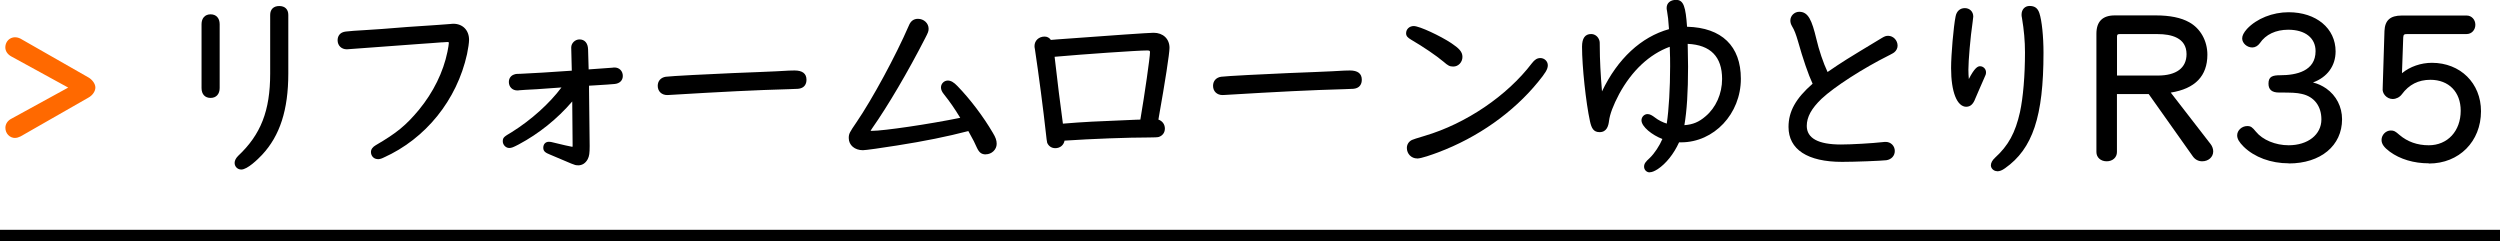
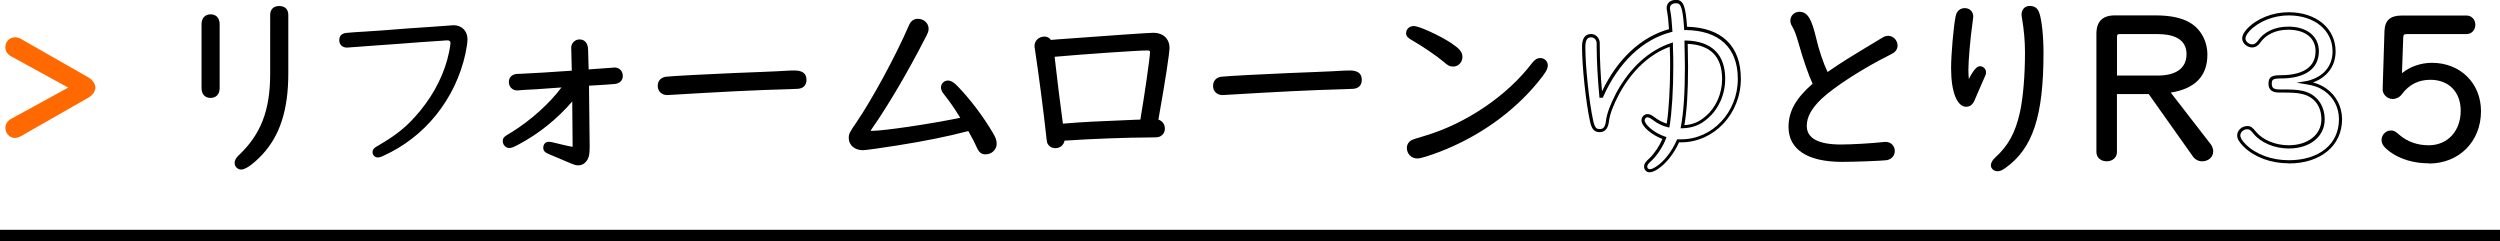
<svg xmlns="http://www.w3.org/2000/svg" id="_レイヤー_2" viewBox="0 0 394.46 38.09">
  <defs>
    <style>.cls-1{fill:#ff6900;}.cls-2{isolation:isolate;}</style>
  </defs>
  <g id="_ハンバーガー">
    <g class="cls-2">
      <path class="cls-1" d="m2.04,8.37c-.38-.22-.61-.54-.61-.89,0-.57.45-1.02.96-1.02.19,0,.38.06.57.16l10.71,6.12c.45.25.8.73.8,1.08s-.32.83-.8,1.08l-10.71,6.12c-.19.1-.38.16-.57.16-.54,0-.96-.45-.96-1.02,0-.35.22-.7.61-.89l9.94-5.45L2.04,8.37Z" />
      <path class="cls-1" d="m2.39,21.77c-.87,0-1.54-.71-1.54-1.61,0-.59.36-1.13.93-1.42l8.98-4.92L1.74,8.88c-.57-.33-.9-.84-.9-1.4,0-1.16,1.12-2.01,2.38-1.39l10.74,6.13c.54.31,1.09.96,1.09,1.59,0,.6-.46,1.25-1.11,1.6l-10.69,6.11c-.33.16-.6.24-.87.24Zm-.06-13.91l10.87,5.96-10.88,5.96c-.19.1-.3.24-.3.38,0,.25.16.43.37.43.08,0,.18-.03.31-.1l10.67-6.1c.35-.19.5-.49.5-.57,0-.09-.18-.39-.5-.57L2.67,7.13c-.33-.16-.65-.02-.65.35,0,.18.21.32.31.38Z" />
      <path d="m34.41,13.89c0,.83-.45,1.31-1.18,1.31s-1.18-.48-1.18-1.31V3.82c0-.83.45-1.31,1.18-1.31s1.18.48,1.18,1.31v10.07Zm10.83-2.29c0,5.67-1.31,9.72-4.08,12.68-1.31,1.37-2.49,2.23-3.09,2.23-.45,0-.8-.35-.8-.8,0-.29.16-.6.48-.92,3.63-3.41,5.13-7.26,5.13-13.16V2.35c0-.73.41-1.15,1.18-1.15s1.18.41,1.18,1.15v9.24Z" />
      <path d="m38.07,26.75c-.59,0-1.05-.46-1.05-1.05,0-.36.19-.74.55-1.1,3.59-3.37,5.06-7.13,5.06-12.98V2.35c0-.87.53-1.4,1.43-1.4s1.43.52,1.43,1.4v9.24c0,5.74-1.32,9.83-4.15,12.85-.66.7-2.31,2.31-3.27,2.31ZM44.06,1.46c-.62,0-.93.29-.93.9v9.27c0,6-1.51,9.87-5.21,13.34-.26.26-.4.52-.4.74,0,.31.24.55.55.55.4,0,1.39-.56,2.91-2.15,2.73-2.92,4.01-6.9,4.01-12.51V2.35c0-.6-.3-.9-.93-.9Zm-10.83,13.99c-.89,0-1.43-.58-1.43-1.56V3.82c0-.96.55-1.56,1.43-1.56s1.43.6,1.43,1.56v10.07c0,.96-.55,1.56-1.43,1.56Zm0-12.68c-.6,0-.93.38-.93,1.06v10.07c0,.7.31,1.06.93,1.06s.93-.38.93-1.06V3.82c0-.68-.33-1.06-.93-1.06Z" />
      <path d="m73.76,6.27c0,.41-.13,1.31-.32,2.2-1.59,7.2-6.4,13.19-13.03,16.15-.32.16-.57.22-.83.22-.45,0-.8-.38-.8-.86,0-.32.19-.61.64-.86,3.35-1.94,4.84-3.19,6.88-5.64,2.33-2.84,3.89-6.02,4.56-9.27.13-.57.22-1.27.22-1.43,0-.29-.16-.41-.48-.41-.26,0-.57.03-.92.06-1.11.06-2.2.16-3.28.22-2.33.19-4.62.35-6.91.51q-4.65.35-4.75.35c-.73,0-1.21-.48-1.21-1.18,0-.48.22-.86.64-1.02.22-.1.41-.13,1.69-.22.25,0,2.42-.16,4.46-.29,2.68-.22,5.26-.41,7.81-.57,1.31-.1,2.23-.16,3.03-.22.19-.03.29-.03.38-.03,1.34,0,2.23.89,2.23,2.29Z" />
-       <path d="m59.58,25.1c-.59,0-1.05-.49-1.05-1.11,0-.43.26-.79.76-1.08,3.3-1.92,4.76-3.12,6.81-5.58,2.29-2.79,3.84-5.95,4.5-9.16.13-.6.22-1.26.22-1.38,0-.1,0-.16-.23-.16s-.49.02-.78.05h-.12c-.58.04-1.15.09-1.71.13-.53.04-1.05.08-1.58.11-2.36.19-4.67.35-6.91.51q-4.66.35-4.76.35c-.86,0-1.46-.59-1.46-1.43,0-.59.3-1.06.8-1.25.26-.11.49-.14,1.76-.24.15,0,.97-.06,1.91-.12.77-.05,1.67-.11,2.56-.17,2.75-.23,5.31-.42,7.81-.57l1.15-.08c.73-.05,1.33-.1,1.87-.14.19-.03.3-.03.4-.03h0c1.48,0,2.48,1.02,2.48,2.54,0,.44-.13,1.35-.32,2.25-1.6,7.25-6.53,13.36-13.17,16.33-.34.17-.63.25-.93.25Zm11.02-18.98c.66,0,.73.46.73.66,0,.18-.1.9-.23,1.49-.68,3.28-2.27,6.53-4.61,9.38-2.07,2.49-3.63,3.77-6.95,5.7-.51.29-.51.56-.51.64,0,.34.24.61.55.61.22,0,.44-.06.72-.2,6.51-2.91,11.33-8.88,12.9-15.98.18-.86.31-1.74.31-2.14,0-1.26-.76-2.04-1.98-2.04-.09,0-.17,0-.34.03-.56.05-1.16.09-1.9.14l-1.15.08c-2.5.16-5.05.34-7.8.57-.89.06-1.79.12-2.56.17-1.13.08-1.78.12-1.92.12-1.22.09-1.4.12-1.59.2-.42.16-.49.56-.49.79,0,.57.37.93.96.93.09,0,.26-.01,4.73-.35,2.24-.16,4.55-.32,6.91-.51.53-.03,1.05-.07,1.57-.11.57-.04,1.14-.08,1.71-.12h.11c.31-.04.6-.06.83-.06Z" />
      <path d="m90.36,7.8v-.32c0-.54.51-1.02,1.05-1.02.7,0,1.08.48,1.11,1.34l.1,3.41c.67-.03,2.42-.16,4.01-.29.13-.03.25-.03.32-.03.61,0,1.05.45,1.05,1.08,0,.57-.38.96-1.05,1.02-.57.06-2.23.16-4.27.29v.83l.1,8.92c0,1.15-.06,1.53-.29,1.98-.29.54-.73.83-1.31.83-.29,0-.41-.03-.96-.25l-1.5-.64-1.88-.8c-.7-.29-.89-.45-.89-.83,0-.45.25-.7.64-.7.19,0,.38.03.73.13.89.22,2.8.67,2.96.67.19,0,.29-.13.29-.48l-.06-7.61c-2.42,2.96-5.45,5.45-8.79,7.23-.86.45-1.08.54-1.4.54-.38,0-.76-.38-.76-.8,0-.45.06-.51,1.31-1.24,3.15-1.98,6.31-4.81,8.22-7.55-1.98.16-3.35.25-4.46.32-1.37.06-2.29.13-2.71.16-.13.03-.25.03-.32.03-.64,0-1.08-.45-1.08-1.08,0-.48.25-.83.7-.96.19-.06.29-.1.96-.1,1.12-.03,5.77-.32,8.28-.51l-.1-3.57Z" />
      <path d="m91.19,26.08c-.33,0-.49-.04-1.05-.27l-3.38-1.43c-.63-.26-1.04-.47-1.04-1.06s.36-.95.89-.95c.22,0,.44.04.8.14,1,.25,2.73.65,2.91.66h0s.03-.05.03-.23l-.06-6.93c-2.36,2.75-5.26,5.08-8.43,6.77-.88.46-1.14.57-1.52.57-.53,0-1.01-.5-1.01-1.05,0-.62.22-.74,1.43-1.46,3.07-1.92,5.96-4.53,7.83-7.04-1.58.12-2.83.21-3.93.28-1.37.06-2.29.13-2.7.16-.12.03-.27.03-.34.03-.77,0-1.33-.56-1.33-1.33,0-.59.33-1.04.88-1.2.21-.07.34-.1,1.02-.1,1.06-.03,5.45-.3,8.03-.49l-.09-3.66c0-.68.61-1.27,1.3-1.27.83,0,1.33.58,1.36,1.58l.09,3.15c.75-.04,2.21-.15,3.75-.27.12-.03.27-.03.34-.03.75,0,1.3.56,1.3,1.33,0,.71-.49,1.19-1.28,1.27-.47.05-1.66.13-3.18.22l-.87.05v.59l.1,8.92c0,1.16-.06,1.59-.31,2.09-.34.63-.86.97-1.53.97Zm-4.59-3.22c-.32,0-.39.25-.39.45s.03.31.74.6l3.38,1.44c.52.22.62.23.86.23.48,0,.84-.23,1.09-.7.19-.39.26-.71.26-1.86l-.1-9.98,1.33-.08c1.51-.09,2.7-.17,3.16-.22.31-.03.83-.17.83-.77,0-.49-.33-.83-.8-.83-.06,0-.16,0-.26.02-1.47.12-3.33.26-4.06.29h-.25s-.1-3.65-.1-3.65c-.04-1.1-.66-1.1-.86-1.1-.41,0-.8.37-.8.77v.32l.1,3.8-.24.02c-2.54.19-7.19.48-8.3.51-.64,0-.71.03-.88.08-.35.1-.53.35-.53.72,0,.5.33.83.83.83.06,0,.16,0,.26-.02.46-.04,1.38-.1,2.76-.17,1.21-.07,2.62-.17,4.45-.32l.53-.04-.3.44c-1.88,2.7-4.98,5.55-8.29,7.62-1.19.7-1.19.73-1.19,1.03,0,.27.26.55.51.55s.44-.07,1.29-.51c3.31-1.77,6.33-4.25,8.71-7.17l.44-.54.07,8.31c0,.6-.29.73-.54.73s-2.57-.56-3.02-.68c-.33-.09-.5-.12-.67-.12Z" />
      <path d="m105.3,14.75c-.76,0-1.27-.48-1.27-1.21,0-.64.38-1.08,1.05-1.18.57-.1,7.33-.45,10.61-.57,3.76-.16,6.5-.25,6.82-.29,1.4-.1,2.39-.13,2.87-.13,1.08,0,1.62.38,1.62,1.21,0,.54-.22.92-.67,1.08-.25.1-.35.13-1.85.16-5.61.16-10.64.41-19.02.92h-.16Z" />
      <path d="m105.3,15c-.91,0-1.52-.59-1.52-1.46,0-.77.49-1.31,1.27-1.43.59-.1,7.38-.45,10.63-.58,1.55-.07,2.93-.12,4.04-.16,1.5-.06,2.58-.1,2.76-.12,1.75-.12,2.65-.13,2.89-.13,1.24,0,1.88.49,1.88,1.46,0,.66-.3,1.13-.83,1.32-.3.11-.44.14-1.93.17-5.37.15-10.17.39-19.01.92h-.17Zm20.07-3.38c-.48,0-1.48.03-2.85.13-.19.02-1.17.06-2.79.12-1.11.04-2.49.1-4.04.17-3.46.13-10.04.48-10.58.57-.55.08-.84.41-.84.93,0,.59.39.96,1.02.96h.16c8.83-.54,13.64-.77,19.01-.92,1.47-.03,1.55-.06,1.77-.14.34-.12.51-.41.51-.85,0-.48-.16-.96-1.38-.96Z" />
      <path d="m141.46,22.71c-2.55.41-4.94.73-5.32.73-1.15,0-1.98-.7-1.98-1.66,0-.61.06-.73,1.18-2.36,2.49-3.63,6.21-10.51,8.28-15.29.25-.64.64-.92,1.21-.92.8,0,1.43.6,1.43,1.31,0,.35-.06.51-.51,1.37-2.77,5.42-5.96,10.8-8.32,14.15-.29.41-.35.51-.35.64s.16.22.45.22c1.94,0,9.46-1.11,14.37-2.13-1.08-1.78-1.72-2.71-2.8-4.08-.25-.32-.38-.61-.38-.89,0-.45.38-.83.83-.83.38,0,.8.22,1.34.8,1.97,2.04,4.08,4.81,5.54,7.33.45.73.57,1.15.57,1.62,0,.76-.67,1.4-1.47,1.4-.57,0-.86-.22-1.18-.89-.32-.73-.64-1.37-1.47-2.84-3.41.89-7.01,1.62-11.44,2.33Z" />
      <path d="m155.55,24.36c-.67,0-1.04-.27-1.4-1.03-.29-.67-.59-1.28-1.36-2.65-3.35.87-6.94,1.6-11.28,2.28-2.37.38-4.92.74-5.36.74-1.29,0-2.23-.8-2.23-1.91,0-.69.12-.89,1.22-2.5,2.48-3.63,6.19-10.47,8.26-15.25.29-.72.76-1.07,1.44-1.07.93,0,1.68.7,1.68,1.56,0,.41-.09.62-.54,1.49-2.71,5.3-5.91,10.73-8.33,14.17-.16.23-.25.37-.29.44.03.01.09.02.18.02,1.89,0,9.09-1.06,13.97-2.06-.97-1.58-1.58-2.46-2.6-3.75-.3-.37-.44-.71-.44-1.05,0-.58.49-1.08,1.08-1.08.48,0,.95.27,1.52.87,2.02,2.08,4.1,4.84,5.58,7.37.45.74.61,1.2.61,1.75,0,.9-.79,1.65-1.72,1.65Zm-2.52-4.27l.09.17c.86,1.52,1.17,2.15,1.48,2.86.3.64.53.74.95.74.66,0,1.22-.53,1.22-1.15,0-.4-.09-.75-.54-1.5-1.44-2.47-3.55-5.26-5.51-7.28-.46-.49-.83-.72-1.16-.72-.31,0-.58.27-.58.58,0,.22.1.46.33.74,1.1,1.39,1.73,2.31,2.82,4.1l.18.3-.35.07c-4.91,1.02-12.46,2.14-14.42,2.14-.51,0-.7-.25-.7-.47s.09-.34.4-.78c2.42-3.43,5.6-8.84,8.3-14.12.45-.87.48-.98.48-1.26,0-.57-.54-1.06-1.18-1.06-.47,0-.76.23-.98.77-2.09,4.81-5.81,11.69-8.31,15.34-1.11,1.62-1.13,1.69-1.13,2.22,0,.81.73,1.41,1.73,1.41.37,0,2.75-.32,5.28-.73h0c4.4-.7,8.03-1.43,11.41-2.32l.19-.05Z" />
      <path d="m166.76,6.46c9.02-.67,14.62-1.05,15.26-1.05,1.37,0,2.26.86,2.26,2.13,0,.83-.67,5.23-1.66,10.74l-.13.76c.64.13,1.05.61,1.05,1.24,0,.51-.29.92-.8,1.08q-.22.06-1.43.06c-3.41,0-9.3.22-13.57.51-.03.7-.54,1.18-1.24,1.18-.48,0-.86-.25-1.05-.7q-.06-.25-.19-1.5c-.35-3.28-1.15-9.4-1.72-13.16-.06-.32-.06-.41-.06-.51,0-.7.57-1.24,1.34-1.24.38,0,.67.19.86.54l1.08-.1Zm13.38,12.65c.67-3.89,1.56-10,1.56-10.86,0-.38-.19-.54-.67-.54-1.56,0-10.23.61-14.91,1.02.38,3.41,1.05,8.86,1.37,11.06,3.35-.29,5.35-.38,11.76-.64l.89-.03Z" />
      <path d="m166.51,23.38c-.58,0-1.05-.31-1.28-.85q-.08-.31-.21-1.57c-.36-3.33-1.16-9.47-1.72-13.15-.07-.33-.07-.44-.07-.55,0-.85.68-1.49,1.59-1.49.41,0,.75.18.99.53l.93-.08c8.75-.65,14.6-1.05,15.28-1.05,1.5,0,2.51.96,2.51,2.38,0,.88-.7,5.41-1.66,10.78l-.09.54c.63.22,1.02.75,1.02,1.42,0,.63-.37,1.13-.97,1.32q-.26.08-1.51.08c-3.36,0-9.05.21-13.35.5-.13.71-.7,1.19-1.47,1.19Zm-1.69-17.11c-.62,0-1.09.43-1.09.99,0,.09,0,.17.06.46.56,3.69,1.37,9.84,1.72,13.18q.12,1.23.18,1.46c.14.32.43.51.81.51.57,0,.97-.38.99-.94v-.22s.23-.02.23-.02c4.33-.29,10.17-.51,13.59-.51q1.17,0,1.37-.05c.39-.12.61-.43.61-.84,0-.51-.33-.89-.85-1l-.24-.05.17-1c.94-5.26,1.65-9.86,1.65-10.7,0-1.15-.79-1.88-2.01-1.88-.66,0-6.64.41-15.24,1.05l-1.24.11-.08-.14c-.15-.28-.36-.41-.64-.41Zm2.46,13.78l-.03-.23c-.33-2.27-1-7.71-1.37-11.06l-.03-.25.25-.02c4.66-.41,13.33-1.02,14.93-1.02.61,0,.92.27.92.79,0,.9-.91,7.11-1.56,10.91l-.03.2-1.1.04c-6.43.26-8.42.35-11.74.64l-.24.02Zm-.88-11.1c.36,3.19.98,8.26,1.31,10.56,3.2-.27,5.25-.37,11.53-.62l.69-.02c.69-4.05,1.52-9.84,1.52-10.62,0-.18,0-.29-.42-.29-1.53,0-10.02.59-14.63,1Z" />
      <path d="m192.92,14.75c-.76,0-1.27-.48-1.27-1.21,0-.64.38-1.08,1.05-1.18.57-.1,7.33-.45,10.61-.57,3.76-.16,6.5-.25,6.82-.29,1.4-.1,2.39-.13,2.87-.13,1.08,0,1.62.38,1.62,1.21,0,.54-.22.92-.67,1.08-.25.1-.35.13-1.85.16-5.61.16-10.64.41-19.02.92h-.16Z" />
      <path d="m192.92,15c-.91,0-1.52-.59-1.52-1.46,0-.77.49-1.31,1.27-1.43.59-.1,7.38-.45,10.63-.58,1.55-.07,2.93-.12,4.04-.16,1.5-.06,2.58-.1,2.76-.12,1.75-.12,2.65-.13,2.89-.13,1.24,0,1.88.49,1.88,1.46,0,.66-.3,1.13-.83,1.32-.3.11-.44.14-1.93.17-5.37.15-10.17.39-19.01.92h-.17Zm20.07-3.38c-.48,0-1.48.03-2.85.13-.19.02-1.17.06-2.79.12-1.11.04-2.49.1-4.04.17-3.46.13-10.04.48-10.58.57-.55.08-.84.41-.84.93,0,.59.39.96,1.02.96h.16c8.83-.54,13.64-.77,19.01-.92,1.47-.03,1.55-.06,1.77-.14.34-.12.51-.41.51-.85,0-.48-.16-.96-1.38-.96Z" />
      <path d="m228.83,7c1.28.86,1.66,1.31,1.66,1.98s-.54,1.27-1.18,1.27c-.48,0-.67-.1-1.37-.7-1.31-1.08-3.25-2.39-5.16-3.5-.48-.29-.67-.48-.67-.8,0-.51.41-.89.96-.89.8,0,4.05,1.5,5.77,2.64Zm15.13,3.28c0,.54-.32,1.05-1.46,2.45-3.89,4.78-9.5,8.73-15.68,11.06-1.69.64-2.8.96-3.22.96-.76,0-1.37-.61-1.37-1.4,0-.45.22-.83.67-1.05q.16-.1,1.98-.64c6.56-1.94,13.09-6.37,17.01-11.53.41-.54.73-.73,1.15-.73.51,0,.92.41.92.89Z" />
      <path d="m223.6,25c-.91,0-1.62-.73-1.62-1.65,0-.55.29-1.02.81-1.27q.17-.1,2.02-.65c6.52-1.93,12.99-6.32,16.89-11.44.45-.59.84-.83,1.35-.83.64,0,1.17.52,1.17,1.14s-.38,1.22-1.52,2.61c-3.93,4.83-9.53,8.78-15.78,11.13-.96.36-2.67.97-3.31.97Zm19.43-15.36c-.29,0-.54.11-.95.63-3.95,5.21-10.52,9.66-17.14,11.62-1.75.52-1.79.53-1.92.61-.36.18-.55.47-.55.84,0,.66.48,1.15,1.12,1.15.15,0,.82-.07,3.13-.94,6.17-2.32,11.7-6.22,15.57-10.98,1.12-1.37,1.41-1.84,1.41-2.3,0-.35-.31-.64-.67-.64Zm-13.73.86c-.57,0-.83-.15-1.53-.76-1.24-1.03-3.16-2.33-5.12-3.48-.52-.31-.79-.56-.79-1.01,0-.65.52-1.14,1.21-1.14.91,0,4.24,1.58,5.91,2.69h0c1.2.81,1.77,1.34,1.77,2.18s-.65,1.52-1.43,1.52Zm-6.25-5.89c-.4,0-.71.28-.71.64,0,.18.08.3.55.58,1.98,1.16,3.92,2.48,5.19,3.53.69.59.82.64,1.21.64.5,0,.93-.47.93-1.02,0-.5-.22-.88-1.55-1.77-1.81-1.21-4.95-2.6-5.63-2.6Z" />
-       <path d="m252.72,15.16c2.42-5.45,6.34-9.18,10.9-10.35-.13-1.78-.16-2.1-.32-3.03-.06-.32-.06-.41-.06-.51,0-.64.48-1.02,1.24-1.02.96,0,1.27.86,1.5,4.24,5.48.06,8.48,2.9,8.48,7.96,0,5.42-4.08,9.78-9.18,9.78h-.48c-.83,1.88-2.04,3.41-3.35,4.27-.51.32-.83.45-1.15.45-.35,0-.64-.29-.64-.64,0-.38.16-.61.83-1.21.8-.76,1.72-2.17,2.13-3.31-1.72-.57-3.38-1.94-3.38-2.8,0-.38.32-.73.7-.73.29,0,.54.13,1.05.51.61.48,1.56.92,2.2,1.05.35-2.17.57-5.73.57-9.37,0-1.05,0-1.43-.06-3.19v-.22c-3.41,1.15-6.34,3.82-8.44,7.68-.99,1.88-1.5,3.28-1.62,4.33-.13,1.08-.51,1.56-1.24,1.56s-1.02-.35-1.27-1.53c-.64-2.9-1.24-8.54-1.24-11.69,0-1.18.38-1.75,1.18-1.75.48,0,.89.32,1.05.8.06.22.06.29.06,1.02,0,2.1.16,4.97.41,7.71h.13Zm13.38-4.65c0,4.08-.19,7.14-.64,9.49,1.56-.06,2.64-.48,3.79-1.47,1.72-1.43,2.71-3.7,2.71-6.09,0-3.73-2.01-5.7-5.93-5.8.03,1.69.06,2.87.06,3.85Z" />
      <path d="m260.3,27.2c-.49,0-.89-.4-.89-.89s.23-.78.91-1.4c.73-.7,1.55-1.95,1.98-2.98-1.61-.61-3.3-1.94-3.3-2.95,0-.53.44-.98.95-.98.38,0,.71.19,1.2.56.49.39,1.25.77,1.84.94.33-2.19.53-5.62.53-9.06,0-1.02,0-1.41-.06-3.06-3.21,1.18-5.96,3.75-7.98,7.45-.95,1.8-1.47,3.19-1.6,4.24-.09.76-.34,1.78-1.49,1.78-.96,0-1.28-.63-1.52-1.73-.64-2.92-1.25-8.63-1.25-11.75,0-1.33.48-2,1.43-2,.59,0,1.09.38,1.29.97.08.27.08.35.08,1.1,0,1.86.13,4.43.35,6.98,2.45-5.14,6.18-8.6,10.57-9.82-.12-1.64-.15-1.93-.3-2.8-.07-.34-.07-.45-.07-.55,0-.77.59-1.27,1.49-1.27,1.2,0,1.51,1.12,1.73,4.24,5.48.14,8.49,3.05,8.49,8.21,0,5.53-4.23,10.03-9.43,10.03h-.32c-.83,1.83-2.06,3.36-3.37,4.23-.56.35-.92.49-1.28.49Zm-.35-8.7c-.24,0-.45.23-.45.48,0,.67,1.48,1.99,3.21,2.57l.24.08-.09.24c-.42,1.15-1.34,2.59-2.2,3.41-.65.59-.75.76-.75,1.03,0,.21.17.39.39.39.26,0,.54-.11,1.01-.41,1.27-.83,2.45-2.35,3.25-4.16l.07-.15h.64c4.92,0,8.93-4.28,8.93-9.53,0-4.91-2.92-7.65-8.23-7.71h-.23s-.01-.23-.01-.23c-.23-3.45-.55-4-1.25-4-.3,0-.99.08-.99.77,0,.09,0,.17.06.46.17.96.2,1.31.32,3.06l.02.21-.2.05c-4.51,1.17-8.32,4.79-10.73,10.21l-.07.15h-.52l-.02-.23c-.26-2.79-.42-5.69-.42-7.73,0-.74,0-.77-.05-.95-.12-.37-.44-.62-.81-.62-.43,0-.93.17-.93,1.5,0,3.09.6,8.75,1.24,11.64.27,1.24.58,1.33,1.03,1.33s.86-.16.99-1.34c.14-1.12.68-2.56,1.65-4.42,2.15-3.94,5.12-6.63,8.58-7.8l.33-.11v.57c.06,1.75.06,2.14.06,3.19,0,3.61-.22,7.21-.58,9.41l-.04.26-.25-.05c-.7-.14-1.69-.61-2.3-1.1-.51-.38-.71-.46-.9-.46Zm5.21,1.77l.06-.31c.43-2.28.63-5.29.63-9.45,0-.72-.02-1.53-.04-2.58l-.03-1.54h.26c4.04.1,6.17,2.2,6.17,6.05,0,2.47-1.05,4.82-2.8,6.28-1.18,1.02-2.32,1.46-3.94,1.52h-.31Zm1.13-13.35l.02,1.01c.02,1.04.04,1.87.04,2.59,0,4.01-.19,6.95-.58,9.23,1.35-.1,2.3-.5,3.33-1.39,1.64-1.37,2.62-3.57,2.62-5.9,0-3.51-1.82-5.37-5.42-5.54Z" />
      <path d="m283.91,6.4c-.32-1.08-.57-1.78-.96-2.39-.16-.29-.22-.51-.22-.76,0-.61.54-1.12,1.15-1.12,1.15,0,1.69.89,2.45,4.08.45,1.94,1.24,4.21,1.91,5.54,2.71-1.85,2.8-1.91,8.83-5.54.38-.22.54-.29.83-.29.67,0,1.24.61,1.24,1.31,0,.32-.16.64-.45.86-.13.1-.19.13-.8.45-4.21,2.1-8.63,4.97-10.67,6.88-1.62,1.56-2.42,2.99-2.42,4.46,0,2.1,1.94,3.19,5.64,3.19,1.66,0,4.97-.19,6.66-.38.16-.03.32-.03.41-.03.67,0,1.18.51,1.18,1.18s-.45,1.11-1.12,1.21c-.86.1-5,.25-6.95.25-5.29,0-8.19-1.85-8.19-5.26,0-2.42,1.15-4.43,3.86-6.75-.67-1.37-1.56-3.95-2.39-6.88Z" />
      <path d="m290.64,25.54c-5.44,0-8.44-1.96-8.44-5.51,0-2.45,1.14-4.5,3.8-6.82-.66-1.41-1.52-3.9-2.32-6.75-.3-1.02-.55-1.72-.93-2.33-.19-.33-.26-.6-.26-.9,0-.74.64-1.37,1.4-1.37,1.43,0,1.99,1.32,2.7,4.27.4,1.74,1.11,3.84,1.77,5.23,2.45-1.67,2.73-1.85,8.6-5.39.41-.24.62-.32.96-.32.81,0,1.49.71,1.49,1.56,0,.4-.2.79-.54,1.06-.14.1-.2.14-.71.41l-.12.06c-4.12,2.06-8.59,4.94-10.62,6.84-1.6,1.53-2.34,2.89-2.34,4.28,0,1.95,1.81,2.94,5.39,2.94,1.65,0,4.93-.19,6.63-.38.16-.03.34-.03.44-.03.8,0,1.43.63,1.43,1.43,0,.76-.53,1.34-1.33,1.46-.86.1-4.97.26-6.98.26Zm-6.75-23.16c-.48,0-.9.4-.9.87,0,.22.05.4.19.64.41.64.67,1.38.98,2.44h0c.83,2.94,1.72,5.5,2.37,6.84l.08.17-.15.13c-2.64,2.27-3.77,4.23-3.77,6.56,0,3.23,2.82,5.01,7.94,5.01,1.96,0,6.09-.16,6.92-.25.54-.08.89-.46.89-.96,0-.54-.38-.95-.95-.93-.09,0-.22,0-.35.03-1.73.2-5.04.39-6.71.39-4.87,0-5.89-1.87-5.89-3.44s.79-3,2.5-4.64c2.06-1.94,6.58-4.85,10.73-6.93l.12-.06c.5-.26.54-.29.64-.36.22-.17.35-.41.35-.66,0-.56-.46-1.06-.99-1.06-.22,0-.34.04-.7.25-6.04,3.64-6.14,3.71-8.81,5.53l-.24.16-.13-.26c-.7-1.41-1.5-3.71-1.93-5.6-.8-3.32-1.33-3.88-2.21-3.88Z" />
      <path d="m312.4,10.7c.38,0,.7.32.7.7,0,.22-.03.35-.22.73-.67,1.56-1.31,2.96-1.43,3.31-.29.8-.67,1.15-1.18,1.15-1.31,0-2.17-2.33-2.17-5.86,0-2.01.38-6.53.7-8.09.13-.7.57-1.12,1.21-1.12s1.08.45,1.08,1.08q0,.1-.1.83c-.35,2.36-.67,6.12-.67,7.55,0,.86.06,1.59.16,2.39.83-1.82,1.47-2.68,1.91-2.68Zm9.14-8.57c.38,1.15.64,3.7.64,6.18,0,9.88-1.69,15.01-5.96,18-.45.32-.76.45-1.12.45-.38,0-.73-.32-.73-.67,0-.32.19-.67.57-1.02,2.17-1.98,3.28-4.05,4.01-7.33.51-2.36.8-5.8.8-9.49,0-1.75-.16-3.57-.48-5.42-.06-.29-.06-.41-.06-.54,0-.67.41-1.11,1.02-1.11.7,0,1.08.29,1.31.96Z" />
      <path d="m315.11,27.01c-.52,0-.98-.43-.98-.92,0-.4.23-.81.65-1.2,2.11-1.92,3.21-3.94,3.94-7.2.5-2.32.79-5.76.79-9.44,0-1.74-.16-3.55-.47-5.37-.07-.3-.07-.45-.07-.58,0-.8.52-1.36,1.27-1.36.81,0,1.28.35,1.54,1.13h0c.39,1.17.65,3.68.65,6.26,0,10.04-1.7,15.14-6.06,18.21-.49.35-.85.49-1.26.49Zm5.13-25.58c-.47,0-.77.34-.77.86,0,.12,0,.23.06.49.32,1.86.48,3.7.48,5.47,0,3.71-.29,7.19-.8,9.55-.75,3.37-1.9,5.46-4.09,7.46-.32.29-.49.58-.49.83,0,.21.24.42.48.42.3,0,.57-.11.97-.4,4.21-2.95,5.85-7.94,5.85-17.8,0-2.49-.26-5-.62-6.1h0c-.19-.57-.48-.78-1.07-.78Zm-9.97,15.42c-1.49,0-2.42-2.34-2.42-6.11,0-2.1.39-6.59.71-8.14.15-.82.69-1.32,1.46-1.32s1.33.56,1.33,1.33q0,.11-.1.86c-.36,2.42-.67,6.15-.67,7.52,0,.54.03,1.03.07,1.48.9-1.77,1.41-2.02,1.76-2.02.52,0,.95.43.95.95,0,.28-.05.44-.25.84-.29.68-.58,1.35-.83,1.9-.29.67-.53,1.2-.6,1.39-.32.88-.78,1.31-1.41,1.31Zm-.25-15.07c-.51,0-.86.32-.96.91-.31,1.5-.7,6.01-.7,8.05,0,3.3.79,5.61,1.92,5.61.25,0,.63-.1.94-.98.07-.2.3-.71.61-1.42.24-.55.53-1.21.83-1.91.19-.38.2-.46.2-.63,0-.24-.21-.45-.45-.45-.09,0-.58.12-1.68,2.53l-.37.81-.11-.89c-.08-.7-.16-1.48-.16-2.42,0-1.38.31-5.16.67-7.59.09-.71.09-.71.09-.79,0-.5-.33-.83-.83-.83Z" />
      <path d="m333.78,23.99c0,.7-.57,1.21-1.37,1.21s-1.37-.51-1.37-1.21V5.32c0-1.78.86-2.64,2.64-2.64h6.5c2.13,0,3.89.35,5.13,1.05,1.69.92,2.74,2.8,2.74,4.91,0,3.35-2.04,5.29-5.99,5.8l6.56,8.47c.22.29.35.67.35.99,0,.73-.64,1.31-1.5,1.31-.51,0-.96-.22-1.27-.67l-7.04-9.94h-5.38v9.4Zm6.69-11.82c3.06,0,4.78-1.31,4.78-3.63,0-2.2-1.69-3.41-4.78-3.41h-6.05c-.45,0-.64.22-.64.64v6.4h6.69Z" />
      <path d="m347.48,25.45c-.61,0-1.12-.27-1.48-.77l-6.97-9.84h-5.01v9.15c0,.85-.68,1.46-1.62,1.46s-1.62-.61-1.62-1.46V5.32c0-1.92.97-2.89,2.89-2.89h6.5c2.21,0,3.98.36,5.25,1.08,1.77.97,2.87,2.93,2.87,5.12,0,3.36-1.94,5.37-5.78,5.98l6.3,8.14c.25.32.4.76.4,1.14,0,.89-.75,1.56-1.75,1.56Zm-13.95-11.11h5.76l.08.11,7.04,9.94c.26.37.63.56,1.07.56.71,0,1.25-.45,1.25-1.06,0-.27-.12-.6-.3-.83l-6.83-8.82.43-.06c3.83-.49,5.77-2.36,5.77-5.55,0-2.01-1-3.81-2.61-4.69-1.2-.68-2.88-1.02-5.01-1.02h-6.5c-1.66,0-2.39.74-2.39,2.39v18.67c0,.57.46.96,1.12.96s1.12-.4,1.12-.96v-9.65Zm6.94-1.92h-6.94v-6.65c0-.57.32-.89.89-.89h6.05c3.24,0,5.03,1.3,5.03,3.66s-1.83,3.88-5.03,3.88Zm-6.44-.5h6.44c2.92,0,4.53-1.2,4.53-3.38,0-2.61-2.46-3.16-4.53-3.16h-6.05c-.29,0-.39.09-.39.39v6.15Z" />
-       <path d="m363.88,13.03c1.37.22,2.13.51,3.03,1.12,1.5,1.05,2.39,2.74,2.39,4.65,0,4.05-3.25,6.72-8.16,6.72-2.77,0-5.29-.92-6.95-2.55-.67-.67-.96-1.15-.96-1.62,0-.64.64-1.21,1.34-1.21.45,0,.61.1,1.18.8,1.12,1.37,3.22,2.23,5.35,2.23,3.22,0,5.42-1.78,5.42-4.33,0-2.2-1.24-3.82-3.28-4.27-.83-.19-1.59-.22-3.66-.22-.99,0-1.4-.35-1.4-1.15,0-.86.35-1.08,1.62-1.08,3.76,0,5.8-1.43,5.8-4.05,0-2.23-1.75-3.63-4.56-3.63-2.07,0-3.73.8-4.68,2.23-.25.35-.61.57-.99.57-.7,0-1.34-.57-1.34-1.18,0-.38.22-.8.7-1.34,1.47-1.56,3.89-2.55,6.37-2.55,4.24,0,7.17,2.42,7.17,5.93,0,2.45-1.56,4.27-4.21,4.91l-.19.03Z" />
      <path d="m361.14,25.77c-2.83,0-5.42-.96-7.12-2.62-.73-.73-1.03-1.25-1.03-1.8,0-.78.74-1.46,1.59-1.46.57,0,.79.18,1.37.89,1.06,1.3,3.08,2.14,5.16,2.14,3.04,0,5.17-1.68,5.17-4.08,0-2.1-1.15-3.6-3.09-4.02-.81-.19-1.57-.22-3.61-.22-1.11,0-1.65-.46-1.65-1.4,0-1.13.63-1.33,1.88-1.33,2.53,0,5.55-.66,5.55-3.8,0-2.09-1.65-3.38-4.31-3.38-1.97,0-3.56.75-4.48,2.12-.32.44-.75.68-1.2.68-.83,0-1.59-.68-1.59-1.43,0-.44.24-.91.76-1.5,1.53-1.63,4.04-2.63,6.56-2.63,4.37,0,7.42,2.54,7.42,6.18,0,2.29-1.32,4.08-3.57,4.9.81.21,1.41.49,2.09.95,1.59,1.12,2.5,2.89,2.5,4.86,0,4.17-3.38,6.97-8.41,6.97Zm-6.56-5.38c-.56,0-1.09.47-1.09.96,0,.4.26.83.88,1.45,1.6,1.57,4.07,2.48,6.77,2.48,4.8,0,7.91-2.54,7.91-6.47,0-1.81-.83-3.43-2.28-4.45-.87-.59-1.6-.86-2.92-1.07l-1.49-.24,1.68-.28c2.53-.61,4-2.31,4-4.66,0-3.34-2.84-5.68-6.92-5.68-2.39,0-4.76.95-6.19,2.47-.44.49-.63.86-.63,1.17,0,.48.53.93,1.09.93.29,0,.56-.17.79-.47,1-1.5,2.74-2.33,4.89-2.33,2.92,0,4.81,1.52,4.81,3.88,0,2.77-2.15,4.3-6.05,4.3-1.26,0-1.38.22-1.38.83,0,.55.19.9,1.15.9,2.08,0,2.86.03,3.72.23,2.14.47,3.48,2.2,3.48,4.51,0,2.7-2.33,4.58-5.67,4.58-2.22,0-4.4-.91-5.55-2.32-.55-.68-.65-.7-.98-.7Z" />
      <path d="m378.7,12.1c1.24-1.24,3.12-1.98,5-1.98,4.33,0,7.49,3.12,7.49,7.39,0,4.65-3.34,8-7.96,8-2.33,0-4.43-.64-5.99-1.78-.86-.64-1.21-1.12-1.21-1.66,0-.67.57-1.24,1.21-1.24.41,0,.54.06,1.21.64,1.31,1.12,2.9,1.69,4.78,1.69,3.09,0,5.29-2.36,5.29-5.7,0-3.12-1.98-5.13-5.03-5.13-1.98,0-3.54.8-4.71,2.39-.29.38-.77.64-1.24.64-.76,0-1.43-.7-1.34-1.43v-.1l.29-8.95c.06-1.56.8-2.2,2.49-2.2h10.23c.64,0,1.12.54,1.12,1.21s-.48,1.21-1.12,1.21h-9.3c-.73,0-.89.16-.96.76l-.22,6.25Z" />
      <path d="m383.22,25.77c-2.35,0-4.53-.65-6.14-1.83-.93-.69-1.31-1.23-1.31-1.86,0-.8.68-1.49,1.46-1.49.51,0,.7.12,1.37.7,1.27,1.08,2.82,1.63,4.62,1.63,2.97,0,5.04-2.24,5.04-5.45,0-2.96-1.88-4.88-4.78-4.88-1.9,0-3.37.75-4.51,2.29-.34.46-.9.74-1.44.74-.46,0-.9-.21-1.21-.56-.29-.33-.43-.75-.37-1.15v-.06s.28-8.96.28-8.96c.07-1.69.91-2.44,2.74-2.44h10.23c.77,0,1.37.64,1.37,1.46s-.59,1.46-1.37,1.46h-9.3c-.63,0-.66.09-.71.54l-.2,5.64c1.26-1.04,2.99-1.64,4.73-1.64,4.48,0,7.74,3.21,7.74,7.64,0,4.78-3.46,8.25-8.21,8.25Zm-5.99-4.68c-.5,0-.96.47-.96.99,0,.45.32.87,1.11,1.46,1.52,1.12,3.6,1.73,5.84,1.73,4.47,0,7.71-3.26,7.71-7.75,0-4.14-3.04-7.14-7.24-7.14-1.83,0-3.63.71-4.83,1.9l-.45.45.25-6.88c.08-.77.36-1.01,1.21-1.01h9.3c.5,0,.87-.4.87-.96s-.38-.96-.87-.96h-10.23c-1.57,0-2.18.53-2.24,1.96l-.29,9.04c-.04.29.06.57.25.79.22.25.53.39.84.39.39,0,.8-.21,1.04-.54,1.22-1.65,2.88-2.49,4.92-2.49,3.21,0,5.28,2.11,5.28,5.38,0,3.45-2.33,5.95-5.54,5.95-1.92,0-3.58-.59-4.94-1.75-.66-.56-.73-.58-1.05-.58Z" />
    </g>
    <rect x="0" y="36.26" width="394.46" height="1.82" />
  </g>
</svg>